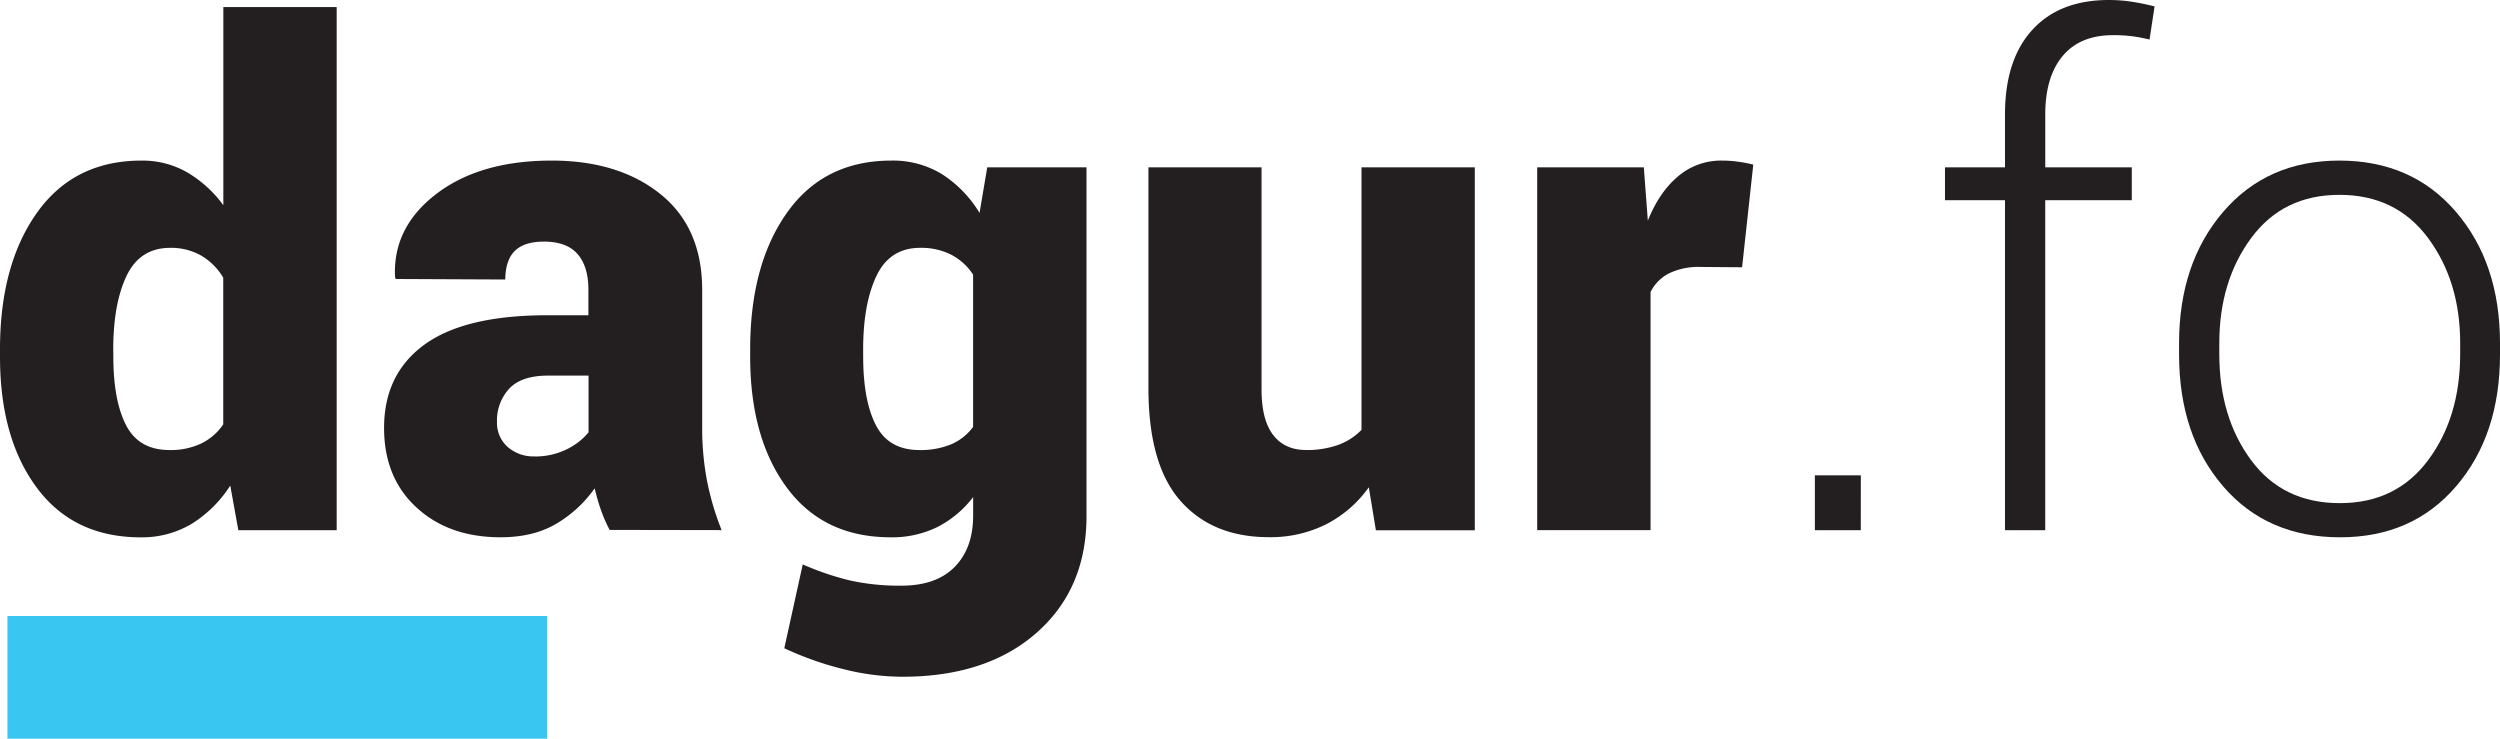
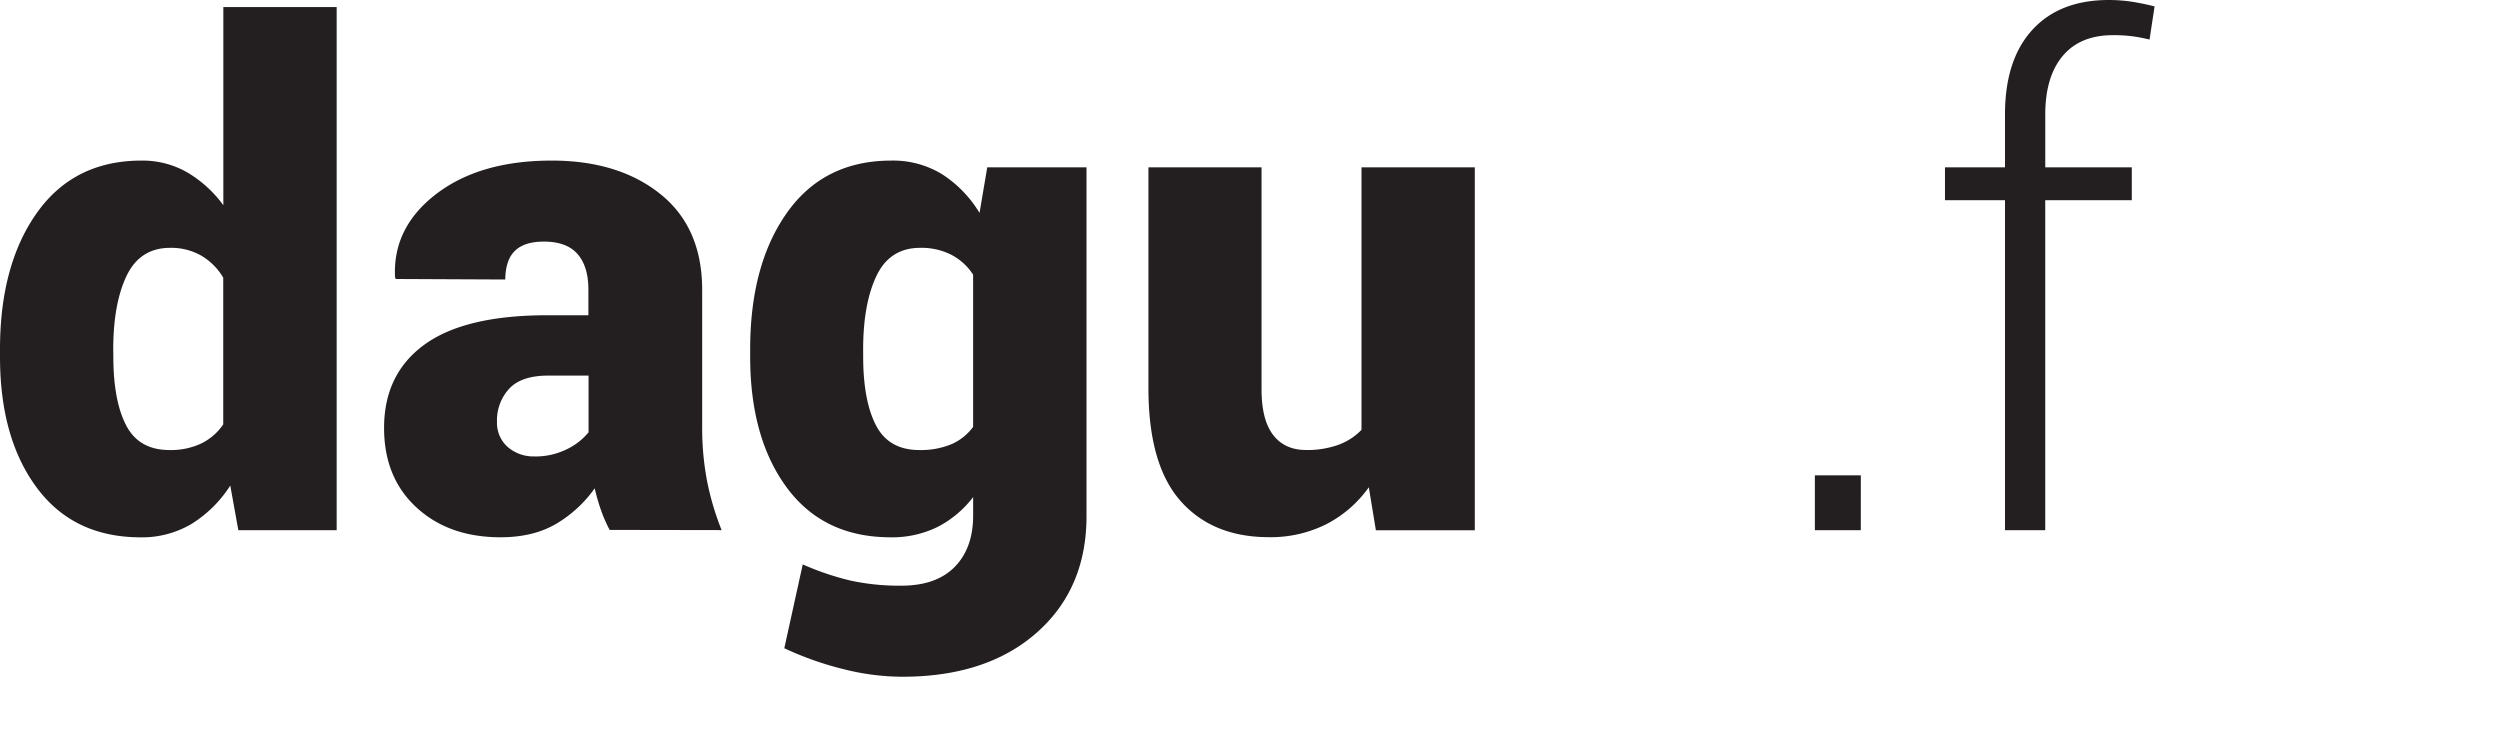
<svg xmlns="http://www.w3.org/2000/svg" id="Layer_1" data-name="Layer 1" viewBox="0 0 778.43 230">
  <defs>
    <style>.cls-1{fill:#231f20;}.cls-2{fill:#39c6f0;}</style>
  </defs>
  <title>dagur</title>
  <path class="cls-1" d="M29.79,108.8q0-26.41,11.54-42.6T73.85,50A28.06,28.06,0,0,1,88,53.62,37.46,37.46,0,0,1,99.33,63.9V2.19h35.29V165.08H104l-2.51-13.89a38.25,38.25,0,0,1-12.16,12,30.16,30.16,0,0,1-15.71,4.12q-20.89,0-32.37-15.45T29.79,111ZM65.08,111q0,13.78,4,21.46t13.52,7.67a22.25,22.25,0,0,0,9.76-2,17.49,17.49,0,0,0,6.94-6V86.46a19.3,19.3,0,0,0-6.89-6.89,18.91,18.91,0,0,0-9.61-2.4q-9.4,0-13.57,8.67t-4.18,23Z" transform="translate(-29.79)" />
  <path class="cls-1" d="M219.62,165a44,44,0,0,1-2.66-6.06,62.85,62.85,0,0,1-2-6.89,38.83,38.83,0,0,1-12.11,11.12q-7.1,4.13-17.23,4.12-16.08,0-26.16-9.29t-10.08-24.75q0-16.81,12.58-25.95t38.27-9.14H213v-8q0-7.2-3.39-11.07t-10.49-3.86q-6.06,0-9,2.87t-3,8.93L153,86.87l-.21-.63q-.73-15.45,12.84-25.84T201.55,50q20.88,0,33.88,10.44t13,29.86v42.6a87.42,87.42,0,0,0,1.51,16.81,86.12,86.12,0,0,0,4.54,15.35Zm-23.28-22.87a22,22,0,0,0,9.61-2.09,20.13,20.13,0,0,0,7.1-5.43V116.95H200.51q-8.36,0-12.16,4.07a14.52,14.52,0,0,0-3.81,10.34,10,10,0,0,0,3.29,7.78A12.19,12.19,0,0,0,196.33,142.11Z" transform="translate(-29.79)" />
  <path class="cls-1" d="M263.37,108.8q0-26.41,11.49-42.6T307.33,50a29.2,29.2,0,0,1,15.77,4.23A37,37,0,0,1,334.79,66.3l2.4-14.2H368.1V160.7q0,22.65-15.56,36.34t-41.87,13.68a75.64,75.64,0,0,1-18.38-2.4A99.81,99.81,0,0,1,274,201.84l5.74-26.1a86.2,86.2,0,0,0,14.72,5,71,71,0,0,0,16,1.62q10.86,0,16.6-5.85t5.74-16v-5.74a32.66,32.66,0,0,1-11.17,9.35,32,32,0,0,1-14.51,3.18q-20.89,0-32.32-15.45T263.37,111ZM298.56,111q0,13.78,4,21.46t13.52,7.67a24.84,24.84,0,0,0,9.87-1.78,16.53,16.53,0,0,0,6.84-5.43V85.52a18.1,18.1,0,0,0-6.73-6.16,20.52,20.52,0,0,0-9.76-2.19q-9.4,0-13.57,8.67t-4.18,23Z" transform="translate(-29.79)" />
  <path class="cls-1" d="M456,151.72a37,37,0,0,1-13.31,11.54,38.66,38.66,0,0,1-17.8,4q-17.54,0-27.51-11.28t-10-35V52.1H422.6v69.12q0,9.5,3.6,14.2t10.29,4.7a28.82,28.82,0,0,0,9.92-1.57,19.17,19.17,0,0,0,7.31-4.7V52.1H489v113h-30.8Z" transform="translate(-29.79)" />
-   <path class="cls-1" d="M572.23,83.22l-12.84-.1a21.21,21.21,0,0,0-9.92,2,13,13,0,0,0-5.74,5.8v74.14H508.43V52.1h33.2l1.25,16.6q3.55-8.87,9.4-13.78A20.62,20.62,0,0,1,566,50a36.47,36.47,0,0,1,5.12.37,40,40,0,0,1,4.59.89Z" transform="translate(-29.79)" />
  <path class="cls-1" d="M609.19,165.08H594.89V148h14.31Z" transform="translate(-29.79)" />
  <path class="cls-1" d="M654.09,165.08V62.34H635.4V52.1h18.69V35.61q0-17,8.51-26.31T686.46,0a47.67,47.67,0,0,1,7,.52A70.51,70.51,0,0,1,700.66,2L699.1,12.32a49.1,49.1,0,0,0-5.17-1,45.89,45.89,0,0,0-6.21-.37q-10.24,0-15.66,6.47t-5.43,18.17V52.1h26.94V62.34H666.62V165.08Z" transform="translate(-29.79)" />
-   <path class="cls-1" d="M708.29,106.92Q708.29,82,722,66T758.2,50q22.65,0,36.34,16t13.68,40.93v3.45q0,25.06-13.63,41t-36.18,15.92q-22.77,0-36.44-15.92t-13.68-41Zm12.53,3.39q0,19.61,9.92,33t27.67,13.35q17.44,0,27.41-13.35t10-33v-3.45q0-19.29-10-32.75T758.2,60.67q-17.54,0-27.46,13.45t-9.92,32.75Z" transform="translate(-29.79)" />
-   <rect class="cls-2" x="2.31" y="191.81" width="168.02" height="38.19" />
</svg>